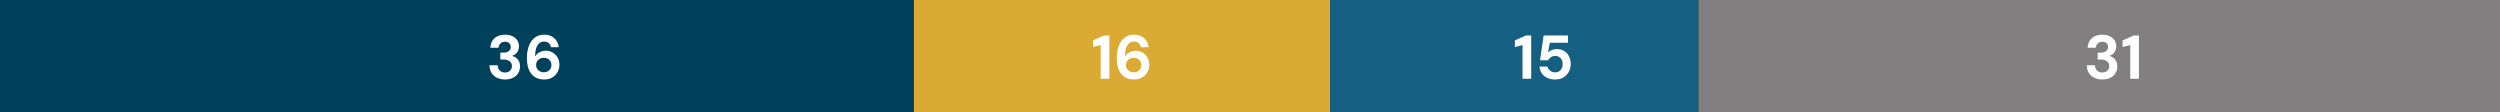
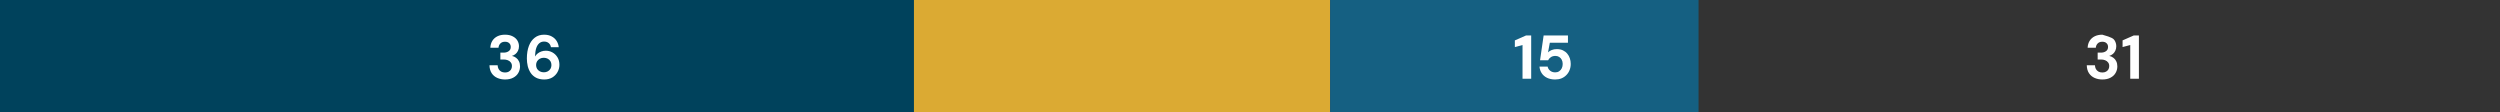
<svg xmlns="http://www.w3.org/2000/svg" width="889" height="40" viewBox="0 0 889 40" fill="none">
  <rect x="0" y="0" width="889" height="40" fill="#333333" stroke="none" />
  <rect width="325" height="40" fill="#00425C" />
  <rect x="325" width="148" height="40" fill="#DBAA33" />
  <rect x="473" width="131" height="40" fill="#156082" />
-   <rect x="604" width="285" height="40" fill="#817F7F" />
  <path d="M179.6 28.264C178.603 28.264 177.686 28.081 176.85 27.714C176.014 27.347 175.347 26.79 174.848 26.042C174.349 25.294 174.085 24.348 174.056 23.204H176.96C176.975 23.688 177.085 24.128 177.29 24.524C177.495 24.905 177.796 25.213 178.192 25.448C178.588 25.668 179.057 25.778 179.6 25.778C180.113 25.778 180.553 25.675 180.92 25.47C181.287 25.265 181.565 24.993 181.756 24.656C181.947 24.319 182.042 23.93 182.042 23.49C182.042 22.977 181.91 22.551 181.646 22.214C181.397 21.862 181.045 21.598 180.59 21.422C180.15 21.246 179.644 21.158 179.072 21.158H177.928V18.716H179.072C179.791 18.716 180.392 18.547 180.876 18.21C181.375 17.873 181.624 17.367 181.624 16.692C181.624 16.135 181.441 15.687 181.074 15.35C180.722 15.013 180.223 14.844 179.578 14.844C178.874 14.844 178.324 15.049 177.928 15.46C177.532 15.871 177.312 16.377 177.268 16.978H174.364C174.408 16.01 174.65 15.181 175.09 14.492C175.545 13.788 176.153 13.253 176.916 12.886C177.679 12.519 178.566 12.336 179.578 12.336C180.649 12.336 181.551 12.527 182.284 12.908C183.032 13.275 183.597 13.773 183.978 14.404C184.359 15.035 184.55 15.717 184.55 16.45C184.55 17.051 184.433 17.587 184.198 18.056C183.978 18.525 183.677 18.914 183.296 19.222C182.915 19.53 182.497 19.75 182.042 19.882C182.614 19.999 183.113 20.227 183.538 20.564C183.978 20.887 184.315 21.305 184.55 21.818C184.799 22.331 184.924 22.925 184.924 23.6C184.924 24.436 184.719 25.213 184.308 25.932C183.912 26.636 183.311 27.201 182.504 27.626C181.712 28.051 180.744 28.264 179.6 28.264ZM193.56 28.264C192.401 28.264 191.419 28.051 190.612 27.626C189.82 27.201 189.182 26.629 188.698 25.91C188.229 25.191 187.884 24.392 187.664 23.512C187.459 22.617 187.356 21.715 187.356 20.806C187.356 19.075 187.598 17.579 188.082 16.318C188.566 15.057 189.263 14.081 190.172 13.392C191.081 12.688 192.181 12.336 193.472 12.336C194.557 12.336 195.474 12.549 196.222 12.974C196.97 13.385 197.549 13.927 197.96 14.602C198.371 15.277 198.613 16.003 198.686 16.78H195.914C195.797 16.135 195.525 15.643 195.1 15.306C194.675 14.954 194.125 14.778 193.45 14.778C192.819 14.778 192.269 14.969 191.8 15.35C191.331 15.731 190.964 16.303 190.7 17.066C190.451 17.829 190.304 18.789 190.26 19.948C190.26 19.963 190.26 19.985 190.26 20.014C190.26 20.043 190.26 20.065 190.26 20.08C190.495 19.684 190.803 19.332 191.184 19.024C191.565 18.716 192.005 18.474 192.504 18.298C193.003 18.122 193.531 18.034 194.088 18.034C194.939 18.034 195.731 18.239 196.464 18.65C197.197 19.061 197.791 19.64 198.246 20.388C198.701 21.136 198.928 22.023 198.928 23.05C198.928 23.974 198.701 24.839 198.246 25.646C197.806 26.438 197.183 27.076 196.376 27.56C195.569 28.029 194.631 28.264 193.56 28.264ZM193.384 25.712C193.912 25.712 194.374 25.602 194.77 25.382C195.181 25.162 195.503 24.861 195.738 24.48C195.973 24.084 196.09 23.637 196.09 23.138C196.09 22.61 195.973 22.155 195.738 21.774C195.503 21.393 195.181 21.092 194.77 20.872C194.359 20.652 193.89 20.542 193.362 20.542C192.849 20.542 192.387 20.652 191.976 20.872C191.565 21.092 191.235 21.4 190.986 21.796C190.751 22.177 190.634 22.617 190.634 23.116C190.634 23.629 190.751 24.084 190.986 24.48C191.235 24.861 191.565 25.162 191.976 25.382C192.401 25.602 192.871 25.712 193.384 25.712Z" fill="white" />
-   <path d="M391.41 28V16.01L388.682 16.736V14.36L392.686 12.6H394.49V28H391.41ZM403.318 28.264C402.159 28.264 401.176 28.051 400.37 27.626C399.578 27.201 398.94 26.629 398.456 25.91C397.986 25.191 397.642 24.392 397.422 23.512C397.216 22.617 397.114 21.715 397.114 20.806C397.114 19.075 397.356 17.579 397.84 16.318C398.324 15.057 399.02 14.081 399.93 13.392C400.839 12.688 401.939 12.336 403.23 12.336C404.315 12.336 405.232 12.549 405.98 12.974C406.728 13.385 407.307 13.927 407.718 14.602C408.128 15.277 408.37 16.003 408.444 16.78H405.672C405.554 16.135 405.283 15.643 404.858 15.306C404.432 14.954 403.882 14.778 403.208 14.778C402.577 14.778 402.027 14.969 401.558 15.35C401.088 15.731 400.722 16.303 400.458 17.066C400.208 17.829 400.062 18.789 400.018 19.948C400.018 19.963 400.018 19.985 400.018 20.014C400.018 20.043 400.018 20.065 400.018 20.08C400.252 19.684 400.56 19.332 400.942 19.024C401.323 18.716 401.763 18.474 402.262 18.298C402.76 18.122 403.288 18.034 403.846 18.034C404.696 18.034 405.488 18.239 406.222 18.65C406.955 19.061 407.549 19.64 408.004 20.388C408.458 21.136 408.686 22.023 408.686 23.05C408.686 23.974 408.458 24.839 408.004 25.646C407.564 26.438 406.94 27.076 406.134 27.56C405.327 28.029 404.388 28.264 403.318 28.264ZM403.142 25.712C403.67 25.712 404.132 25.602 404.528 25.382C404.938 25.162 405.261 24.861 405.496 24.48C405.73 24.084 405.848 23.637 405.848 23.138C405.848 22.61 405.73 22.155 405.496 21.774C405.261 21.393 404.938 21.092 404.528 20.872C404.117 20.652 403.648 20.542 403.12 20.542C402.606 20.542 402.144 20.652 401.734 20.872C401.323 21.092 400.993 21.4 400.744 21.796C400.509 22.177 400.392 22.617 400.392 23.116C400.392 23.629 400.509 24.084 400.744 24.48C400.993 24.861 401.323 25.162 401.734 25.382C402.159 25.602 402.628 25.712 403.142 25.712Z" fill="white" />
  <path d="M541.41 28V16.01L538.682 16.736V14.36L542.686 12.6H544.49V28H541.41ZM553.032 28.264C551.917 28.264 550.949 28.066 550.128 27.67C549.321 27.274 548.69 26.731 548.236 26.042C547.781 25.353 547.517 24.568 547.444 23.688H550.348C550.45 24.26 550.744 24.744 551.228 25.14C551.712 25.536 552.32 25.734 553.054 25.734C553.582 25.734 554.044 25.602 554.44 25.338C554.836 25.074 555.144 24.722 555.364 24.282C555.584 23.827 555.694 23.314 555.694 22.742C555.694 22.155 555.576 21.649 555.342 21.224C555.122 20.799 554.814 20.469 554.418 20.234C554.036 19.999 553.596 19.882 553.098 19.882C552.467 19.882 551.924 20.036 551.47 20.344C551.03 20.637 550.714 20.997 550.524 21.422H547.642L548.918 12.6H557.564V15.196H551.118L550.48 18.628C550.802 18.291 551.235 18.012 551.778 17.792C552.32 17.572 552.929 17.462 553.604 17.462C554.44 17.462 555.166 17.609 555.782 17.902C556.398 18.195 556.911 18.591 557.322 19.09C557.732 19.574 558.04 20.131 558.246 20.762C558.451 21.378 558.554 22.031 558.554 22.72C558.554 23.527 558.414 24.267 558.136 24.942C557.872 25.617 557.49 26.203 556.992 26.702C556.508 27.201 555.928 27.589 555.254 27.868C554.594 28.132 553.853 28.264 553.032 28.264Z" fill="white" />
-   <path d="M747.6 28.264C746.603 28.264 745.686 28.081 744.85 27.714C744.014 27.347 743.347 26.79 742.848 26.042C742.349 25.294 742.085 24.348 742.056 23.204H744.96C744.975 23.688 745.085 24.128 745.29 24.524C745.495 24.905 745.796 25.213 746.192 25.448C746.588 25.668 747.057 25.778 747.6 25.778C748.113 25.778 748.553 25.675 748.92 25.47C749.287 25.265 749.565 24.993 749.756 24.656C749.947 24.319 750.042 23.93 750.042 23.49C750.042 22.977 749.91 22.551 749.646 22.214C749.397 21.862 749.045 21.598 748.59 21.422C748.15 21.246 747.644 21.158 747.072 21.158H745.928V18.716H747.072C747.791 18.716 748.392 18.547 748.876 18.21C749.375 17.873 749.624 17.367 749.624 16.692C749.624 16.135 749.441 15.687 749.074 15.35C748.722 15.013 748.223 14.844 747.578 14.844C746.874 14.844 746.324 15.049 745.928 15.46C745.532 15.871 745.312 16.377 745.268 16.978H742.364C742.408 16.01 742.65 15.181 743.09 14.492C743.545 13.788 744.153 13.253 744.916 12.886C745.679 12.519 746.566 12.336 747.578 12.336C748.649 12.336 749.551 12.527 750.284 12.908C751.032 13.275 751.597 13.773 751.978 14.404C752.359 15.035 752.55 15.717 752.55 16.45C752.55 17.051 752.433 17.587 752.198 18.056C751.978 18.525 751.677 18.914 751.296 19.222C750.915 19.53 750.497 19.75 750.042 19.882C750.614 19.999 751.113 20.227 751.538 20.564C751.978 20.887 752.315 21.305 752.55 21.818C752.799 22.331 752.924 22.925 752.924 23.6C752.924 24.436 752.719 25.213 752.308 25.932C751.912 26.636 751.311 27.201 750.504 27.626C749.712 28.051 748.744 28.264 747.6 28.264ZM757.515 28V16.01L754.787 16.736V14.36L758.791 12.6H760.595V28H757.515Z" fill="white" />
+   <path d="M747.6 28.264C746.603 28.264 745.686 28.081 744.85 27.714C744.014 27.347 743.347 26.79 742.848 26.042C742.349 25.294 742.085 24.348 742.056 23.204H744.96C744.975 23.688 745.085 24.128 745.29 24.524C745.495 24.905 745.796 25.213 746.192 25.448C746.588 25.668 747.057 25.778 747.6 25.778C748.113 25.778 748.553 25.675 748.92 25.47C749.287 25.265 749.565 24.993 749.756 24.656C749.947 24.319 750.042 23.93 750.042 23.49C750.042 22.977 749.91 22.551 749.646 22.214C749.397 21.862 749.045 21.598 748.59 21.422C748.15 21.246 747.644 21.158 747.072 21.158H745.928V18.716H747.072C747.791 18.716 748.392 18.547 748.876 18.21C749.375 17.873 749.624 17.367 749.624 16.692C749.624 16.135 749.441 15.687 749.074 15.35C748.722 15.013 748.223 14.844 747.578 14.844C746.874 14.844 746.324 15.049 745.928 15.46C745.532 15.871 745.312 16.377 745.268 16.978H742.364C742.408 16.01 742.65 15.181 743.09 14.492C743.545 13.788 744.153 13.253 744.916 12.886C745.679 12.519 746.566 12.336 747.578 12.336C751.032 13.275 751.597 13.773 751.978 14.404C752.359 15.035 752.55 15.717 752.55 16.45C752.55 17.051 752.433 17.587 752.198 18.056C751.978 18.525 751.677 18.914 751.296 19.222C750.915 19.53 750.497 19.75 750.042 19.882C750.614 19.999 751.113 20.227 751.538 20.564C751.978 20.887 752.315 21.305 752.55 21.818C752.799 22.331 752.924 22.925 752.924 23.6C752.924 24.436 752.719 25.213 752.308 25.932C751.912 26.636 751.311 27.201 750.504 27.626C749.712 28.051 748.744 28.264 747.6 28.264ZM757.515 28V16.01L754.787 16.736V14.36L758.791 12.6H760.595V28H757.515Z" fill="white" />
</svg>